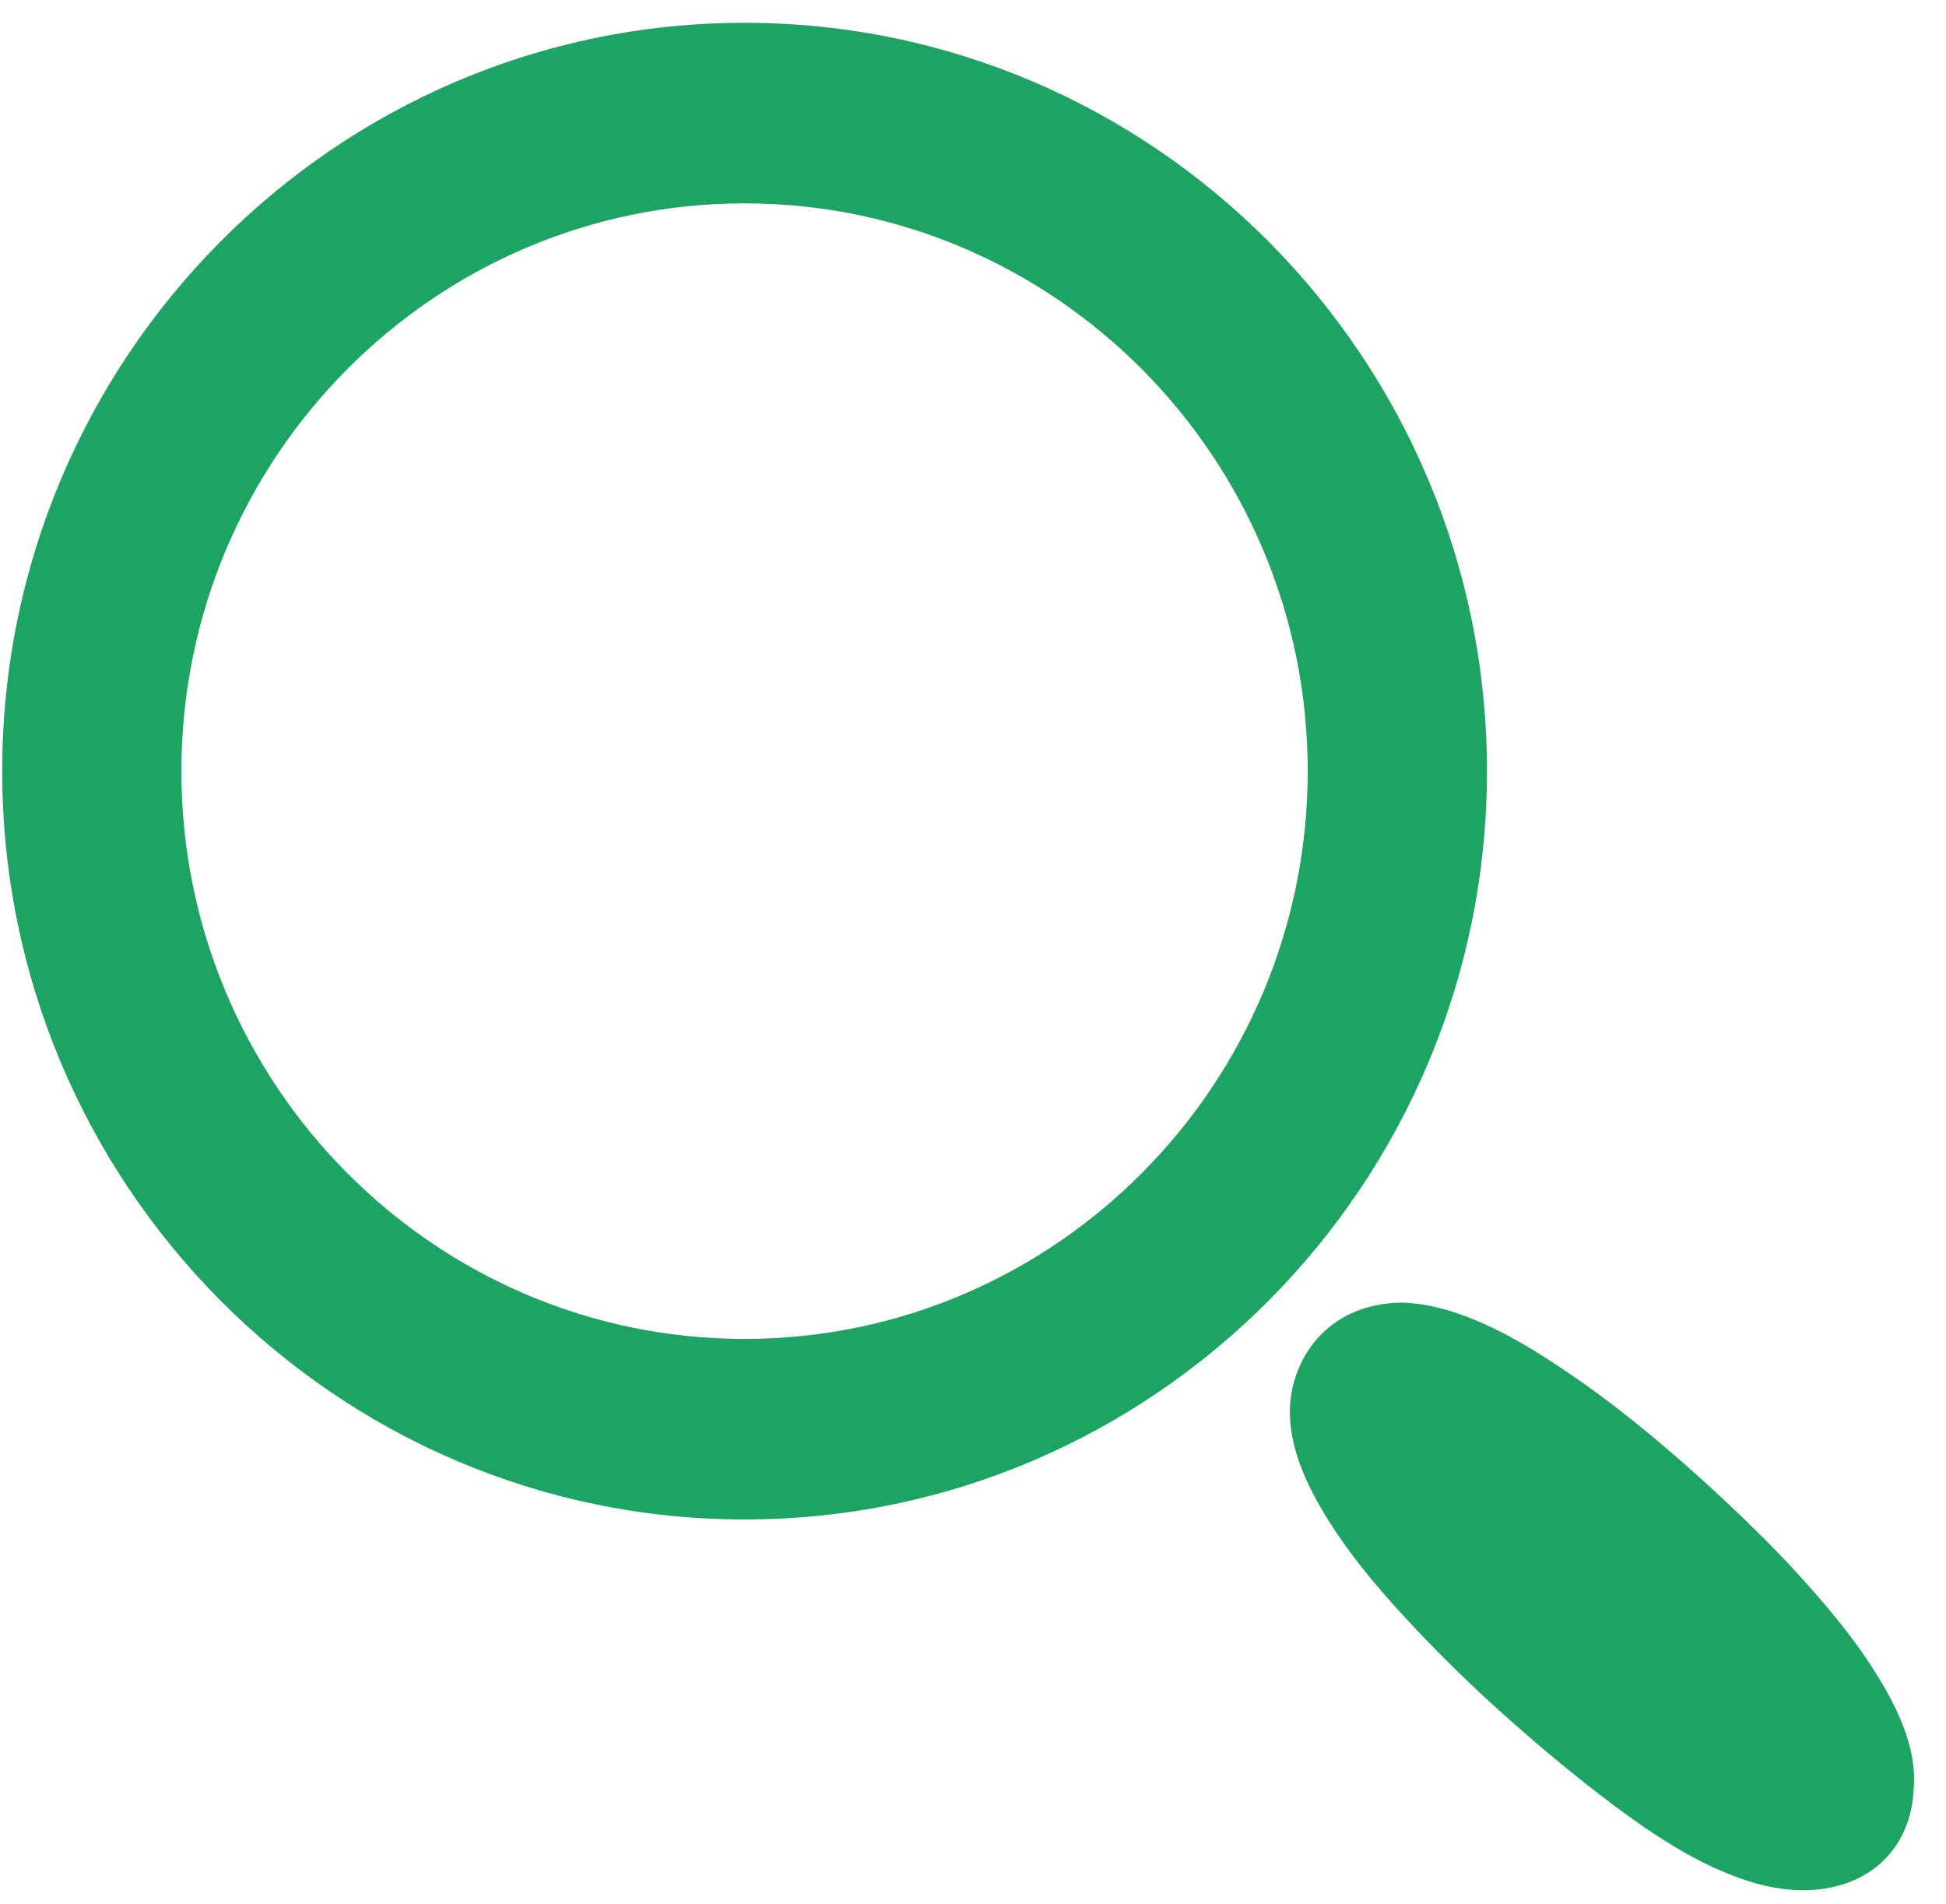
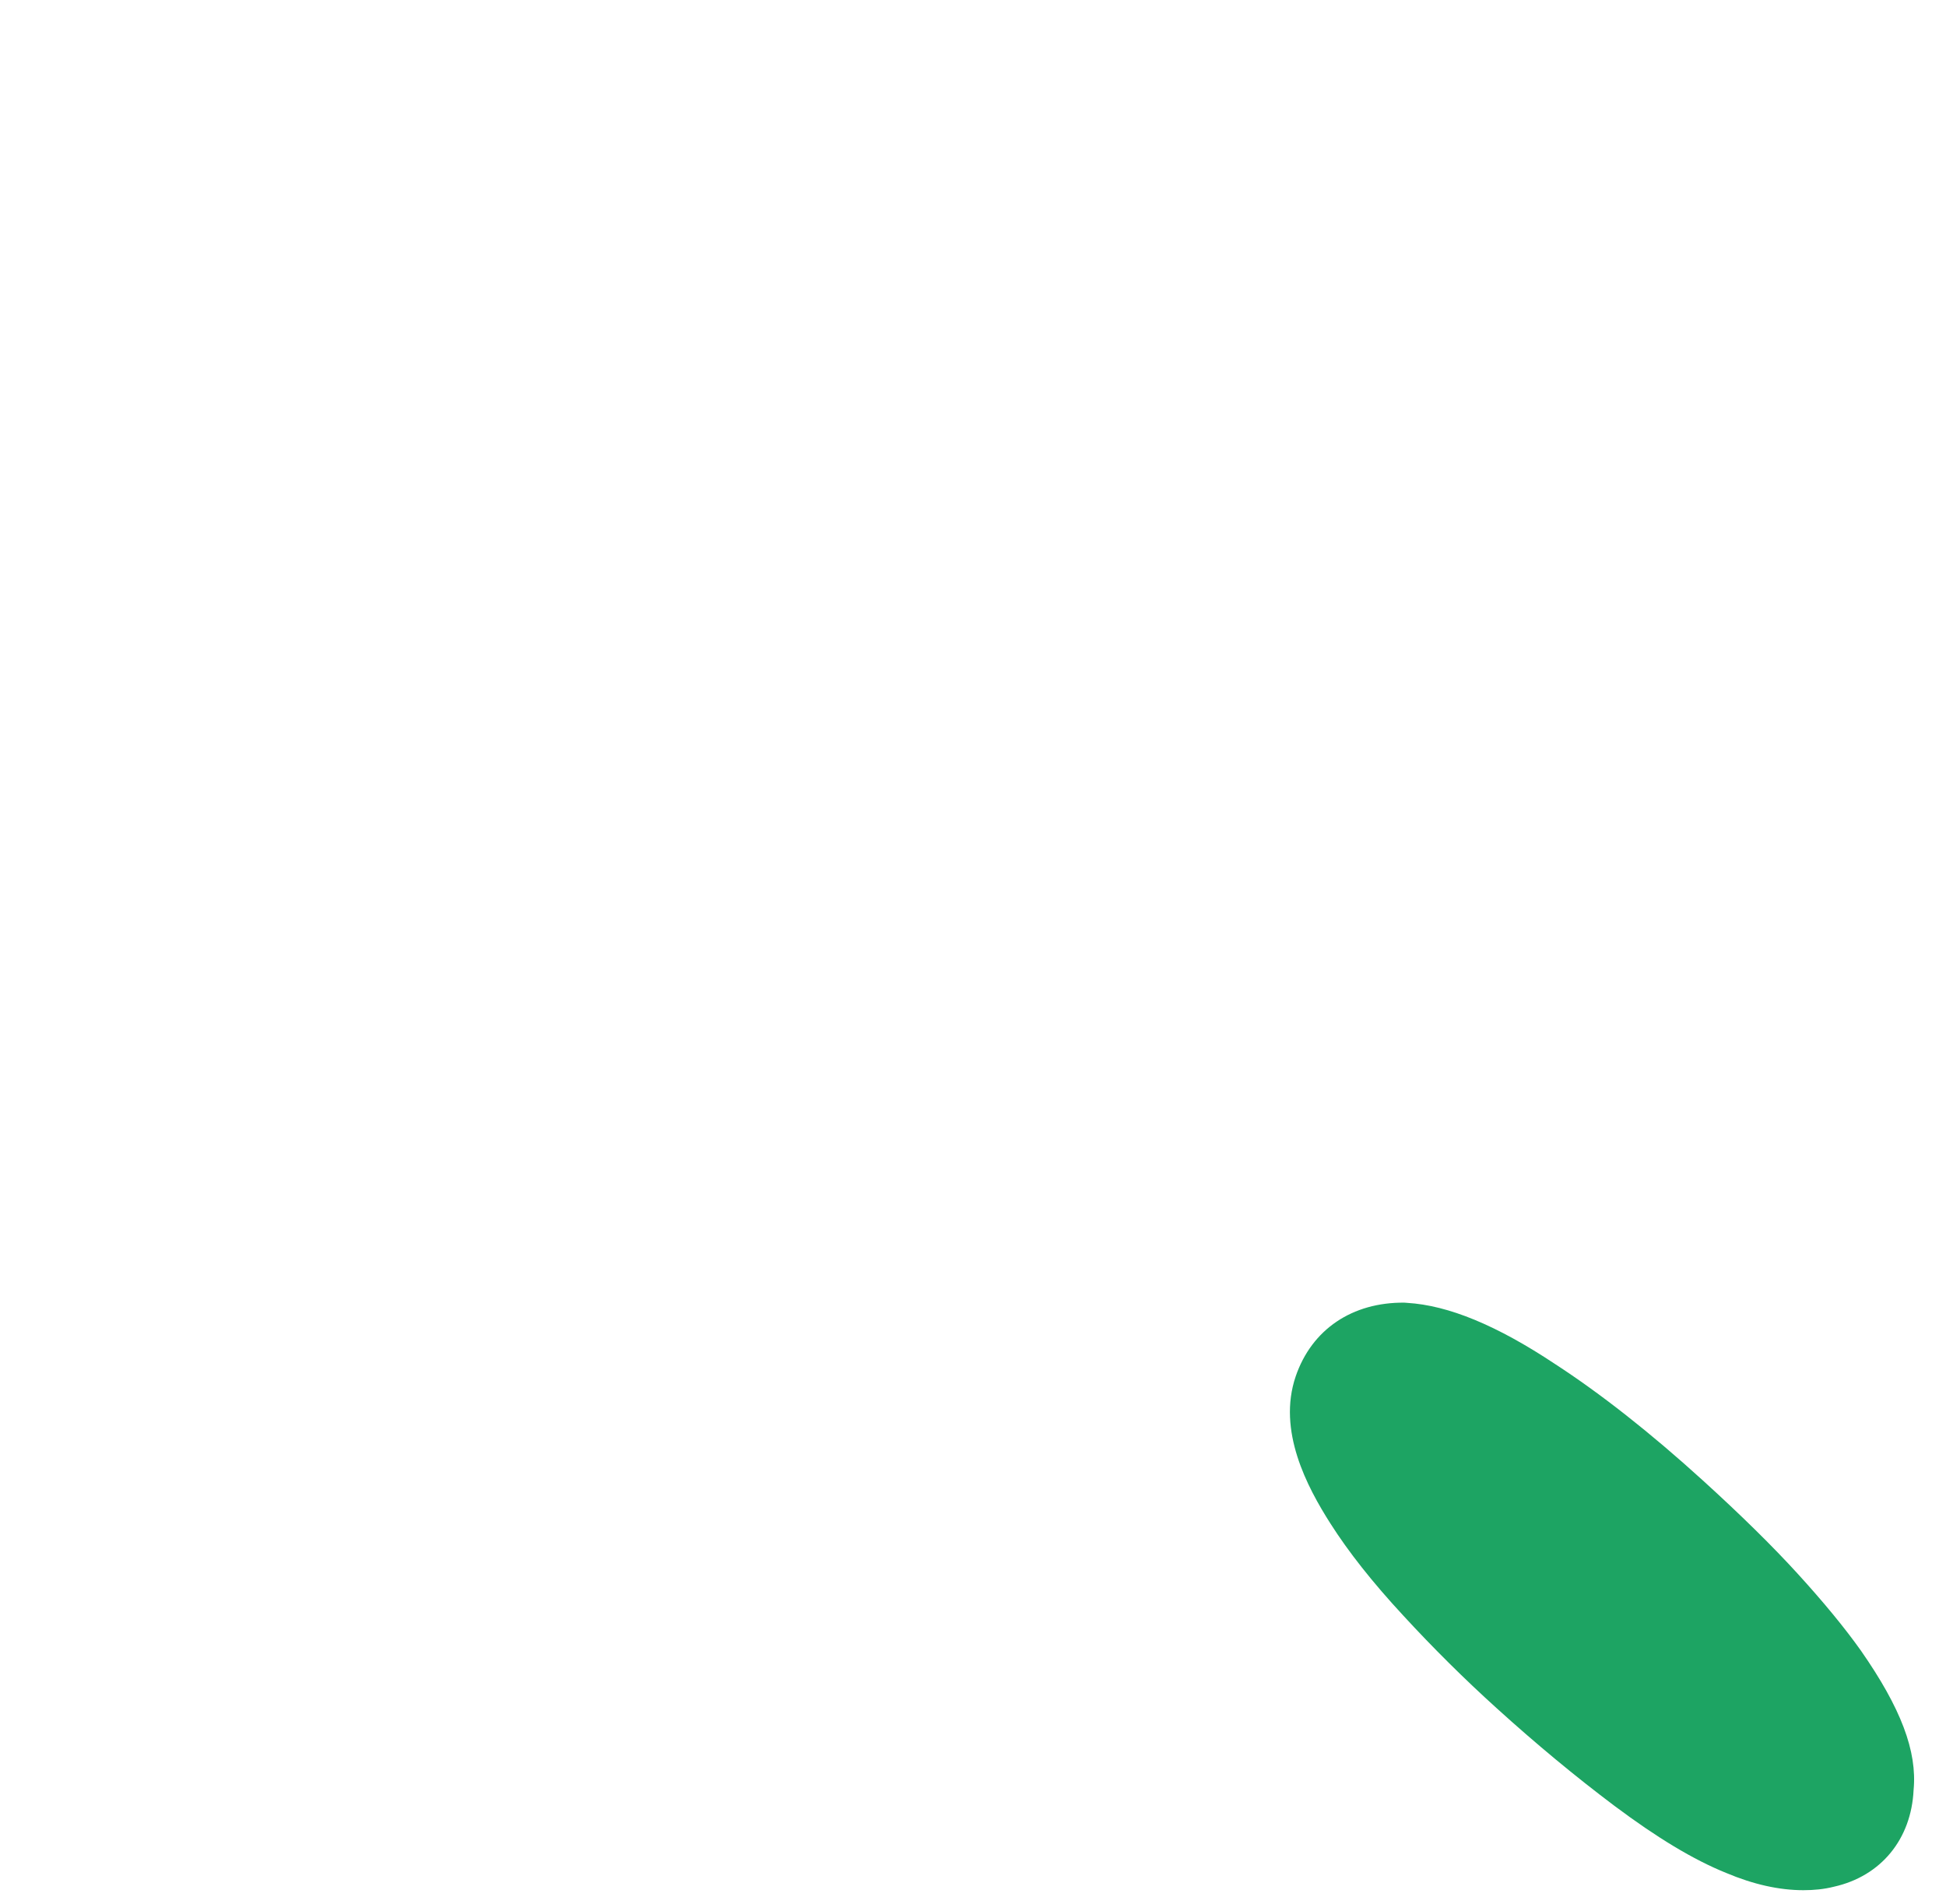
<svg xmlns="http://www.w3.org/2000/svg" width="46" height="45" viewBox="0 0 46 45" fill="none">
-   <path d="M17.6 35.917C7.927 35.917 0.052 27.979 0.052 18.228C0.052 8.473 7.922 0.539 17.6 0.539C27.278 0.539 35.149 8.477 35.149 18.228C35.149 27.983 27.274 35.917 17.6 35.917ZM17.6 4.807C10.26 4.807 4.288 10.829 4.288 18.228C4.288 25.627 10.26 31.649 17.6 31.649C24.94 31.649 30.912 25.627 30.912 18.228C30.912 10.829 24.94 4.807 17.6 4.807Z" fill="#1DA463" />
  <path d="M42.629 44.68C42.058 44.68 41.447 44.544 40.803 44.272C40.028 43.959 39.167 43.438 38.162 42.686C37.233 41.988 36.299 41.213 35.375 40.375C34.614 39.687 33.875 38.953 33.178 38.196C32.434 37.394 31.873 36.678 31.451 36.016C30.894 35.142 30.192 33.819 30.627 32.537C31.007 31.422 31.968 30.779 33.2 30.792L33.264 30.797C34.238 30.856 35.38 31.327 36.752 32.238C37.826 32.935 39.009 33.864 40.25 34.992C41.143 35.803 41.904 36.551 42.502 37.208C43.109 37.874 43.608 38.481 43.988 39.016C44.935 40.375 45.321 41.395 45.234 42.31C45.18 43.474 44.464 44.349 43.35 44.598C43.118 44.657 42.878 44.68 42.629 44.68Z" fill="#1DA463" />
</svg>